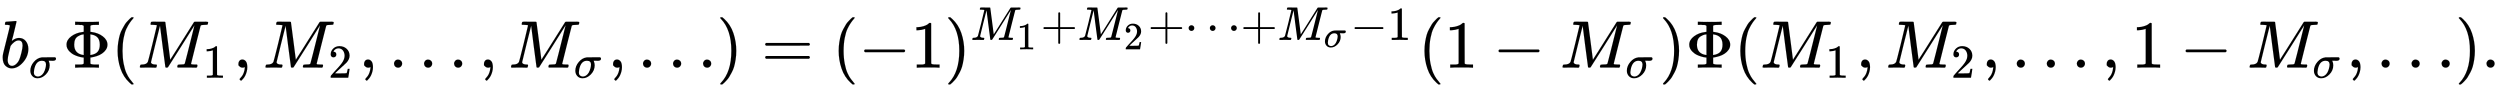
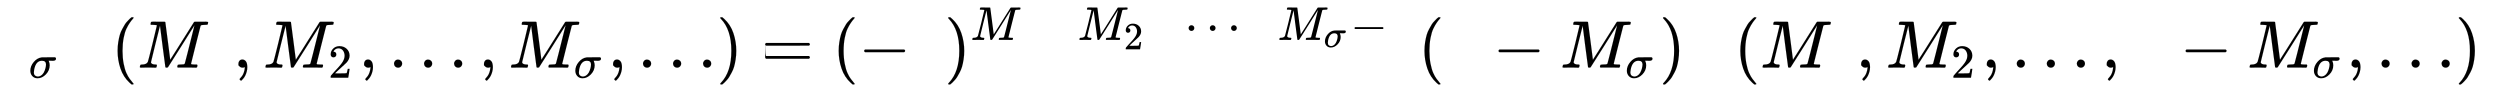
<svg xmlns="http://www.w3.org/2000/svg" xmlns:xlink="http://www.w3.org/1999/xlink" width="86.403ex" height="3.176ex" style="vertical-align: -0.838ex;" viewBox="0 -1006.6 37201.1 1367.4" role="img" focusable="false" aria-labelledby="MathJax-SVG-1-Title">
  <title id="MathJax-SVG-1-Title">b Subscript sigma Baseline normal upper Phi left parenthesis upper M 1 comma upper M 2 comma ellipsis comma upper M Subscript sigma Baseline comma ellipsis right parenthesis equals left parenthesis negative 1 right parenthesis Superscript upper M 1 plus upper M 2 plus midline horizontal ellipsis plus upper M Super Subscript sigma Superscript minus 1 Baseline left parenthesis 1 minus upper M Subscript sigma Baseline right parenthesis normal upper Phi left parenthesis upper M 1 comma upper M 2 comma ellipsis comma 1 minus upper M Subscript sigma Baseline comma ellipsis right parenthesis period</title>
  <defs aria-hidden="true">
-     <path stroke-width="1" id="E1-MJMATHI-62" d="M73 647Q73 657 77 670T89 683Q90 683 161 688T234 694Q246 694 246 685T212 542Q204 508 195 472T180 418L176 399Q176 396 182 402Q231 442 283 442Q345 442 383 396T422 280Q422 169 343 79T173 -11Q123 -11 82 27T40 150V159Q40 180 48 217T97 414Q147 611 147 623T109 637Q104 637 101 637H96Q86 637 83 637T76 640T73 647ZM336 325V331Q336 405 275 405Q258 405 240 397T207 376T181 352T163 330L157 322L136 236Q114 150 114 114Q114 66 138 42Q154 26 178 26Q211 26 245 58Q270 81 285 114T318 219Q336 291 336 325Z" />
    <path stroke-width="1" id="E1-MJMATHI-3C3" d="M184 -11Q116 -11 74 34T31 147Q31 247 104 333T274 430Q275 431 414 431H552Q553 430 555 429T559 427T562 425T565 422T567 420T569 416T570 412T571 407T572 401Q572 357 507 357Q500 357 490 357T476 358H416L421 348Q439 310 439 263Q439 153 359 71T184 -11ZM361 278Q361 358 276 358Q152 358 115 184Q114 180 114 178Q106 141 106 117Q106 67 131 47T188 26Q242 26 287 73Q316 103 334 153T356 233T361 278Z" />
-     <path stroke-width="1" id="E1-MJMAIN-3A6" d="M312 622Q310 623 307 625T303 629T297 631T286 634T270 635T246 636T211 637H184V683H196Q220 680 361 680T526 683H538V637H511Q468 637 447 635T422 631T411 622V533L425 531Q525 519 595 466T665 342Q665 301 642 267T583 209T506 172T425 152L411 150V61Q417 55 421 53T447 48T511 46H538V0H526Q502 3 361 3T196 0H184V46H211Q231 46 245 46T270 47T286 48T297 51T303 54T307 57T312 61V150H310Q309 151 289 153T232 166T160 195Q149 201 136 210T103 238T69 284T56 342Q56 414 128 467T294 530Q309 532 310 533H312V622ZM170 342Q170 207 307 188H312V495H309Q301 495 282 491T231 469T186 423Q170 389 170 342ZM415 188Q487 199 519 236T551 342Q551 384 539 414T507 459T470 481T434 491T415 495H410V188H415Z" />
    <path stroke-width="1" id="E1-MJMAIN-28" d="M94 250Q94 319 104 381T127 488T164 576T202 643T244 695T277 729T302 750H315H319Q333 750 333 741Q333 738 316 720T275 667T226 581T184 443T167 250T184 58T225 -81T274 -167T316 -220T333 -241Q333 -250 318 -250H315H302L274 -226Q180 -141 137 -14T94 250Z" />
    <path stroke-width="1" id="E1-MJMATHI-4D" d="M289 629Q289 635 232 637Q208 637 201 638T194 648Q194 649 196 659Q197 662 198 666T199 671T201 676T203 679T207 681T212 683T220 683T232 684Q238 684 262 684T307 683Q386 683 398 683T414 678Q415 674 451 396L487 117L510 154Q534 190 574 254T662 394Q837 673 839 675Q840 676 842 678T846 681L852 683H948Q965 683 988 683T1017 684Q1051 684 1051 673Q1051 668 1048 656T1045 643Q1041 637 1008 637Q968 636 957 634T939 623Q936 618 867 340T797 59Q797 55 798 54T805 50T822 48T855 46H886Q892 37 892 35Q892 19 885 5Q880 0 869 0Q864 0 828 1T736 2Q675 2 644 2T609 1Q592 1 592 11Q592 13 594 25Q598 41 602 43T625 46Q652 46 685 49Q699 52 704 61Q706 65 742 207T813 490T848 631L654 322Q458 10 453 5Q451 4 449 3Q444 0 433 0Q418 0 415 7Q413 11 374 317L335 624L267 354Q200 88 200 79Q206 46 272 46H282Q288 41 289 37T286 19Q282 3 278 1Q274 0 267 0Q265 0 255 0T221 1T157 2Q127 2 95 1T58 0Q43 0 39 2T35 11Q35 13 38 25T43 40Q45 46 65 46Q135 46 154 86Q158 92 223 354T289 629Z" />
-     <path stroke-width="1" id="E1-MJMAIN-31" d="M213 578L200 573Q186 568 160 563T102 556H83V602H102Q149 604 189 617T245 641T273 663Q275 666 285 666Q294 666 302 660V361L303 61Q310 54 315 52T339 48T401 46H427V0H416Q395 3 257 3Q121 3 100 0H88V46H114Q136 46 152 46T177 47T193 50T201 52T207 57T213 61V578Z" />
    <path stroke-width="1" id="E1-MJMAIN-2C" d="M78 35T78 60T94 103T137 121Q165 121 187 96T210 8Q210 -27 201 -60T180 -117T154 -158T130 -185T117 -194Q113 -194 104 -185T95 -172Q95 -168 106 -156T131 -126T157 -76T173 -3V9L172 8Q170 7 167 6T161 3T152 1T140 0Q113 0 96 17Z" />
    <path stroke-width="1" id="E1-MJMAIN-32" d="M109 429Q82 429 66 447T50 491Q50 562 103 614T235 666Q326 666 387 610T449 465Q449 422 429 383T381 315T301 241Q265 210 201 149L142 93L218 92Q375 92 385 97Q392 99 409 186V189H449V186Q448 183 436 95T421 3V0H50V19V31Q50 38 56 46T86 81Q115 113 136 137Q145 147 170 174T204 211T233 244T261 278T284 308T305 340T320 369T333 401T340 431T343 464Q343 527 309 573T212 619Q179 619 154 602T119 569T109 550Q109 549 114 549Q132 549 151 535T170 489Q170 464 154 447T109 429Z" />
    <path stroke-width="1" id="E1-MJMAIN-2026" d="M78 60Q78 84 95 102T138 120Q162 120 180 104T199 61Q199 36 182 18T139 0T96 17T78 60ZM525 60Q525 84 542 102T585 120Q609 120 627 104T646 61Q646 36 629 18T586 0T543 17T525 60ZM972 60Q972 84 989 102T1032 120Q1056 120 1074 104T1093 61Q1093 36 1076 18T1033 0T990 17T972 60Z" />
    <path stroke-width="1" id="E1-MJMAIN-29" d="M60 749L64 750Q69 750 74 750H86L114 726Q208 641 251 514T294 250Q294 182 284 119T261 12T224 -76T186 -143T145 -194T113 -227T90 -246Q87 -249 86 -250H74Q66 -250 63 -250T58 -247T55 -238Q56 -237 66 -225Q221 -64 221 250T66 725Q56 737 55 738Q55 746 60 749Z" />
-     <path stroke-width="1" id="E1-MJMAIN-3D" d="M56 347Q56 360 70 367H707Q722 359 722 347Q722 336 708 328L390 327H72Q56 332 56 347ZM56 153Q56 168 72 173H708Q722 163 722 153Q722 140 707 133H70Q56 140 56 153Z" />
+     <path stroke-width="1" id="E1-MJMAIN-3D" d="M56 347Q56 360 70 367H707Q722 359 722 347Q722 336 708 328L390 327H72Q56 332 56 347ZQ56 168 72 173H708Q722 163 722 153Q722 140 707 133H70Q56 140 56 153Z" />
    <path stroke-width="1" id="E1-MJMAIN-2212" d="M84 237T84 250T98 270H679Q694 262 694 250T679 230H98Q84 237 84 250Z" />
-     <path stroke-width="1" id="E1-MJMAIN-2B" d="M56 237T56 250T70 270H369V420L370 570Q380 583 389 583Q402 583 409 568V270H707Q722 262 722 250T707 230H409V-68Q401 -82 391 -82H389H387Q375 -82 369 -68V230H70Q56 237 56 250Z" />
    <path stroke-width="1" id="E1-MJMAIN-22EF" d="M78 250Q78 274 95 292T138 310Q162 310 180 294T199 251Q199 226 182 208T139 190T96 207T78 250ZM525 250Q525 274 542 292T585 310Q609 310 627 294T646 251Q646 226 629 208T586 190T543 207T525 250ZM972 250Q972 274 989 292T1032 310Q1056 310 1074 294T1093 251Q1093 226 1076 208T1033 190T990 207T972 250Z" />
-     <path stroke-width="1" id="E1-MJMAIN-2E" d="M78 60Q78 84 95 102T138 120Q162 120 180 104T199 61Q199 36 182 18T139 0T96 17T78 60Z" />
  </defs>
  <g stroke="currentColor" fill="currentColor" stroke-width="0" transform="matrix(1 0 0 -1 0 0)" aria-hidden="true">
    <use xlink:href="#E1-MJMATHI-62" x="0" y="0" />
    <use transform="scale(0.707)" xlink:href="#E1-MJMATHI-3C3" x="607" y="-213" />
    <use xlink:href="#E1-MJMAIN-3A6" x="934" y="0" />
    <use xlink:href="#E1-MJMAIN-28" x="1656" y="0" />
    <g transform="translate(2046,0)">
      <use xlink:href="#E1-MJMATHI-4D" x="0" y="0" />
      <use transform="scale(0.707)" xlink:href="#E1-MJMAIN-31" x="1372" y="-213" />
    </g>
    <use xlink:href="#E1-MJMAIN-2C" x="3470" y="0" />
    <g transform="translate(3915,0)">
      <use xlink:href="#E1-MJMATHI-4D" x="0" y="0" />
      <use transform="scale(0.707)" xlink:href="#E1-MJMAIN-32" x="1372" y="-213" />
    </g>
    <use xlink:href="#E1-MJMAIN-2C" x="5340" y="0" />
    <use xlink:href="#E1-MJMAIN-2026" x="5785" y="0" />
    <use xlink:href="#E1-MJMAIN-2C" x="7124" y="0" />
    <g transform="translate(7569,0)">
      <use xlink:href="#E1-MJMATHI-4D" x="0" y="0" />
      <use transform="scale(0.707)" xlink:href="#E1-MJMATHI-3C3" x="1372" y="-213" />
    </g>
    <use xlink:href="#E1-MJMAIN-2C" x="9045" y="0" />
    <use xlink:href="#E1-MJMAIN-2026" x="9490" y="0" />
    <use xlink:href="#E1-MJMAIN-29" x="10662" y="0" />
    <use xlink:href="#E1-MJMAIN-3D" x="11330" y="0" />
    <use xlink:href="#E1-MJMAIN-28" x="12386" y="0" />
    <use xlink:href="#E1-MJMAIN-2212" x="12775" y="0" />
    <use xlink:href="#E1-MJMAIN-31" x="13554" y="0" />
    <g transform="translate(14054,0)">
      <use xlink:href="#E1-MJMAIN-29" x="0" y="0" />
      <g transform="translate(389,412)">
        <use transform="scale(0.707)" xlink:href="#E1-MJMATHI-4D" x="0" y="0" />
        <use transform="scale(0.574)" xlink:href="#E1-MJMAIN-31" x="1195" y="-243" />
        <use transform="scale(0.707)" xlink:href="#E1-MJMAIN-2B" x="1476" y="0" />
        <g transform="translate(1594,0)">
          <use transform="scale(0.707)" xlink:href="#E1-MJMATHI-4D" x="0" y="0" />
          <use transform="scale(0.574)" xlink:href="#E1-MJMAIN-32" x="1195" y="-243" />
        </g>
        <use transform="scale(0.707)" xlink:href="#E1-MJMAIN-2B" x="3732" y="0" />
        <use transform="scale(0.707)" xlink:href="#E1-MJMAIN-22EF" x="4510" y="0" />
        <use transform="scale(0.707)" xlink:href="#E1-MJMAIN-2B" x="5683" y="0" />
        <g transform="translate(4569,0)">
          <use transform="scale(0.707)" xlink:href="#E1-MJMATHI-4D" x="0" y="0" />
          <use transform="scale(0.574)" xlink:href="#E1-MJMATHI-3C3" x="1195" y="-185" />
        </g>
        <use transform="scale(0.707)" xlink:href="#E1-MJMAIN-2212" x="7996" y="0" />
        <use transform="scale(0.707)" xlink:href="#E1-MJMAIN-31" x="8775" y="0" />
      </g>
    </g>
    <use xlink:href="#E1-MJMAIN-28" x="21103" y="0" />
    <use xlink:href="#E1-MJMAIN-31" x="21492" y="0" />
    <use xlink:href="#E1-MJMAIN-2212" x="22215" y="0" />
    <g transform="translate(23216,0)">
      <use xlink:href="#E1-MJMATHI-4D" x="0" y="0" />
      <use transform="scale(0.707)" xlink:href="#E1-MJMATHI-3C3" x="1372" y="-213" />
    </g>
    <use xlink:href="#E1-MJMAIN-29" x="24691" y="0" />
    <use xlink:href="#E1-MJMAIN-3A6" x="25081" y="0" />
    <use xlink:href="#E1-MJMAIN-28" x="25803" y="0" />
    <g transform="translate(26193,0)">
      <use xlink:href="#E1-MJMATHI-4D" x="0" y="0" />
      <use transform="scale(0.707)" xlink:href="#E1-MJMAIN-31" x="1372" y="-213" />
    </g>
    <use xlink:href="#E1-MJMAIN-2C" x="27617" y="0" />
    <g transform="translate(28062,0)">
      <use xlink:href="#E1-MJMATHI-4D" x="0" y="0" />
      <use transform="scale(0.707)" xlink:href="#E1-MJMAIN-32" x="1372" y="-213" />
    </g>
    <use xlink:href="#E1-MJMAIN-2C" x="29487" y="0" />
    <use xlink:href="#E1-MJMAIN-2026" x="29932" y="0" />
    <use xlink:href="#E1-MJMAIN-2C" x="31271" y="0" />
    <use xlink:href="#E1-MJMAIN-31" x="31716" y="0" />
    <use xlink:href="#E1-MJMAIN-2212" x="32439" y="0" />
    <g transform="translate(33440,0)">
      <use xlink:href="#E1-MJMATHI-4D" x="0" y="0" />
      <use transform="scale(0.707)" xlink:href="#E1-MJMATHI-3C3" x="1372" y="-213" />
    </g>
    <use xlink:href="#E1-MJMAIN-2C" x="34915" y="0" />
    <use xlink:href="#E1-MJMAIN-2026" x="35360" y="0" />
    <use xlink:href="#E1-MJMAIN-29" x="36533" y="0" />
    <use xlink:href="#E1-MJMAIN-2E" x="36922" y="0" />
  </g>
</svg>